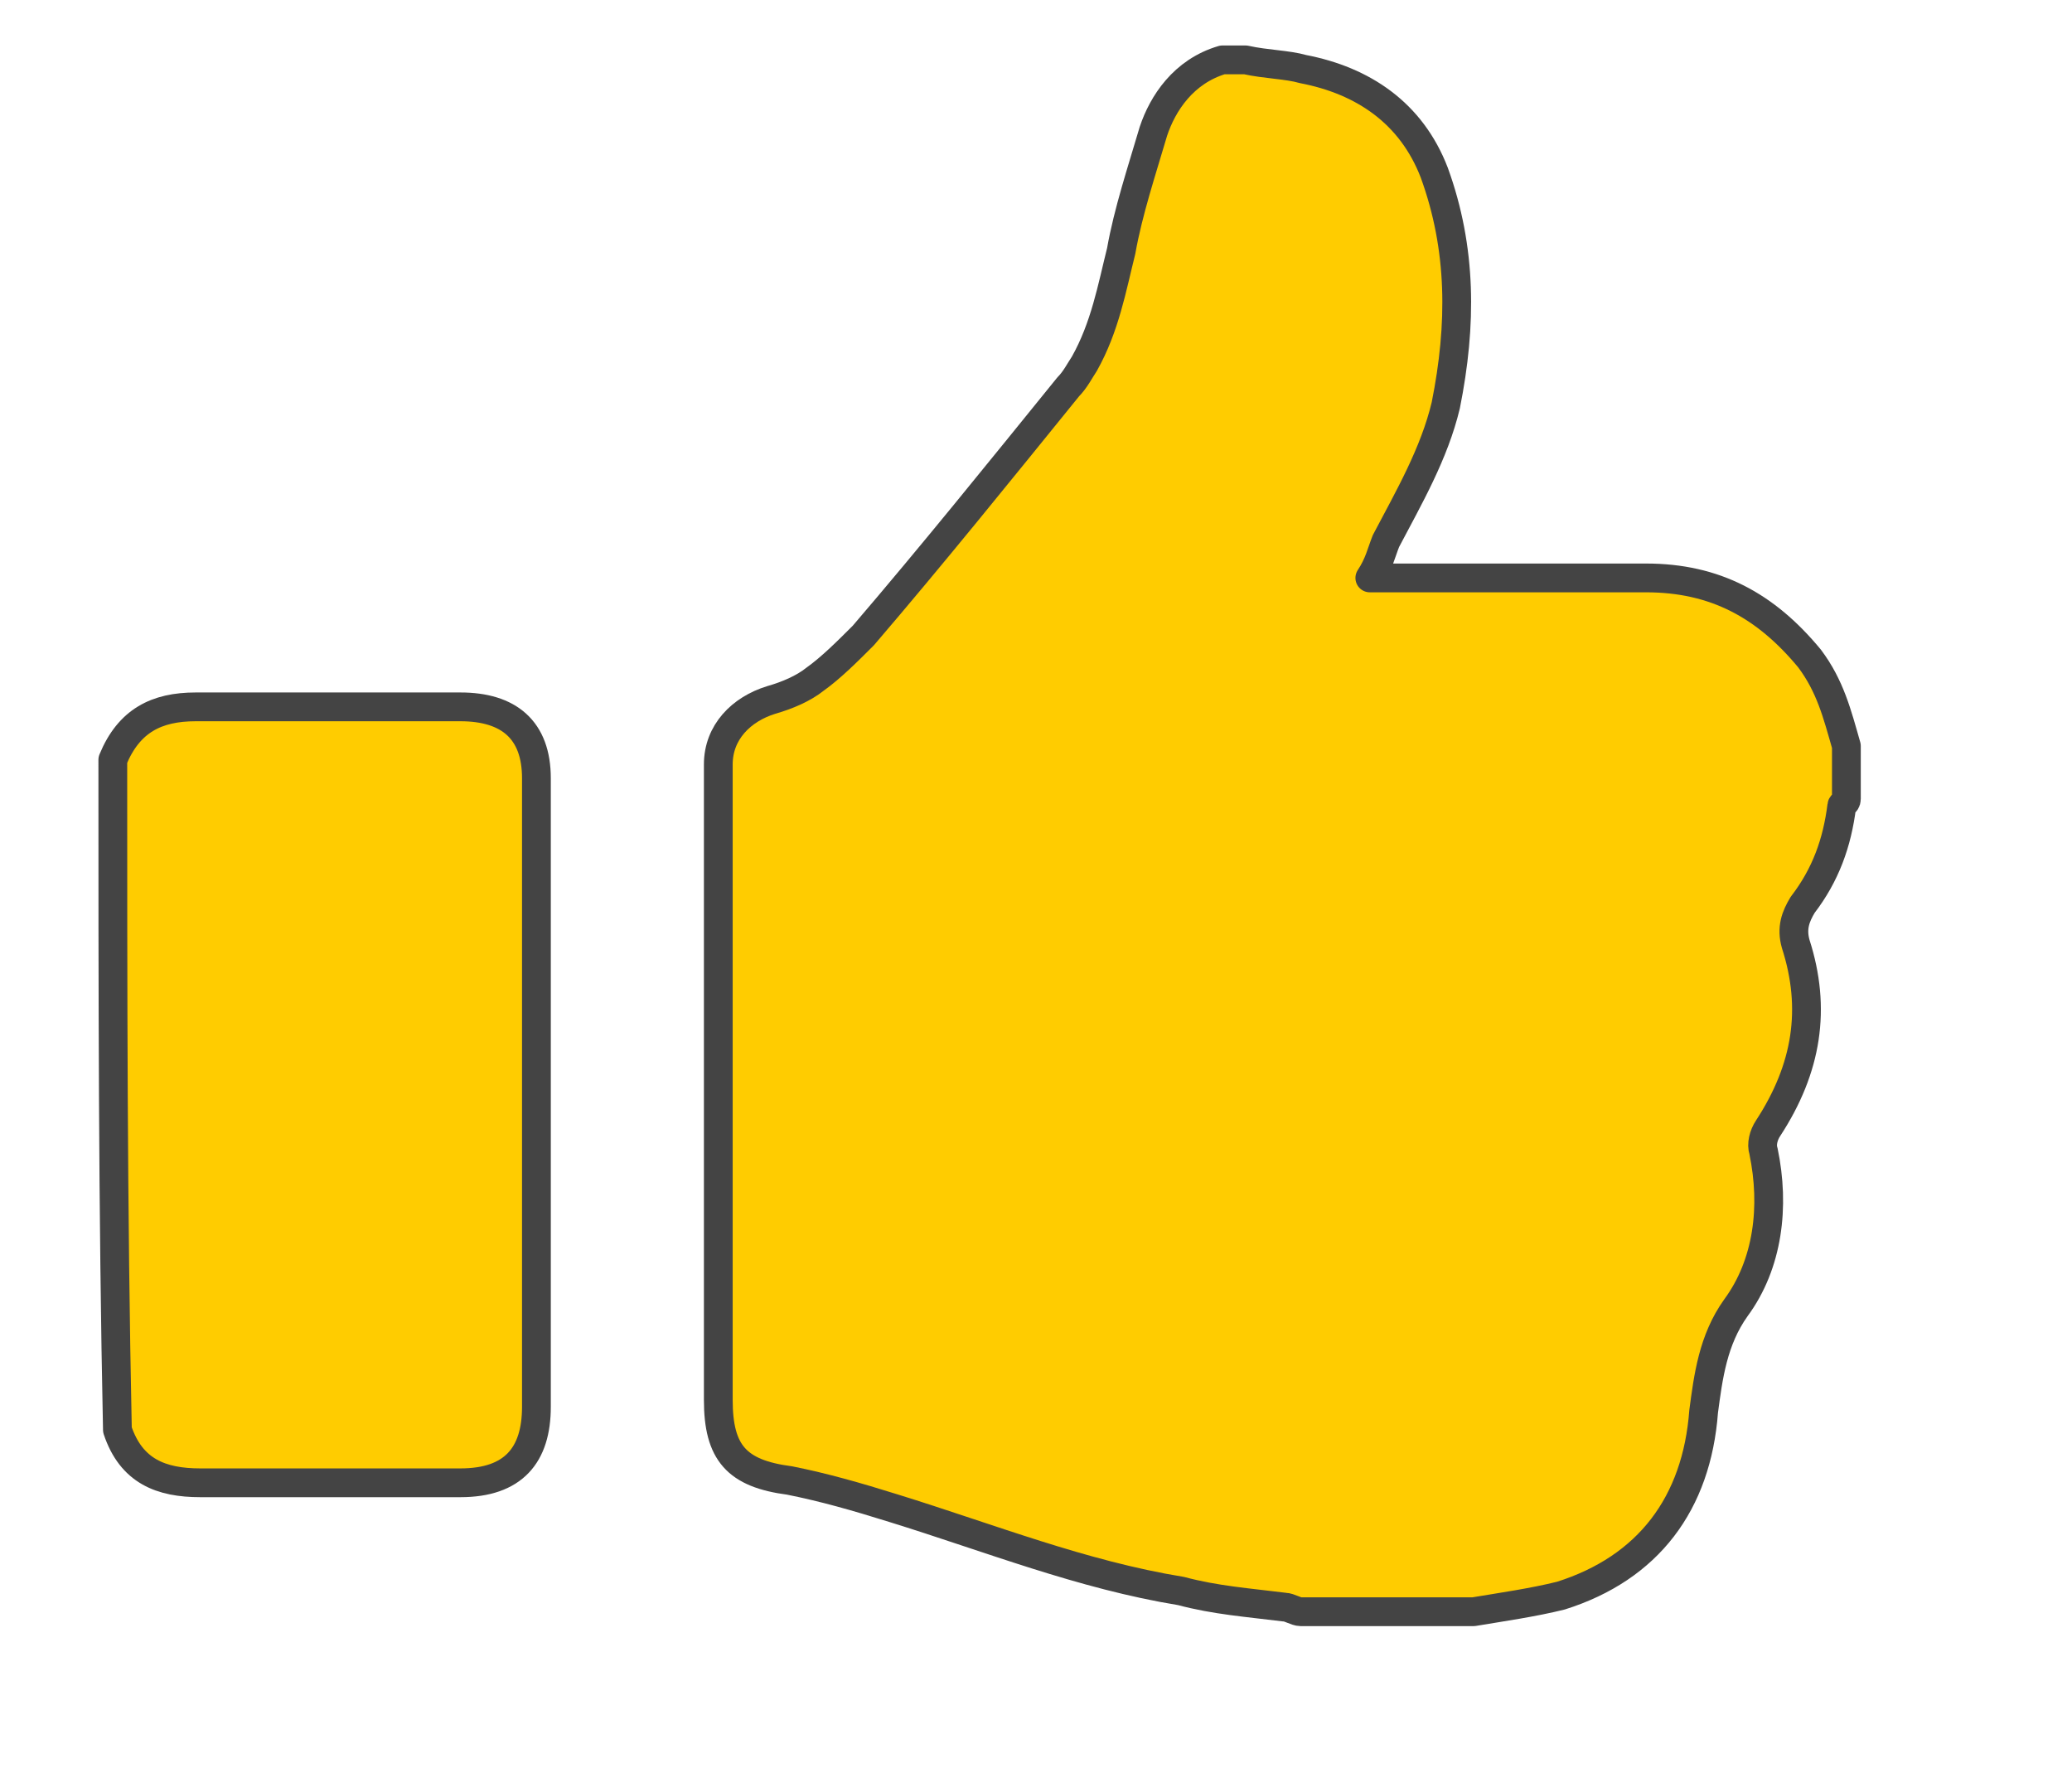
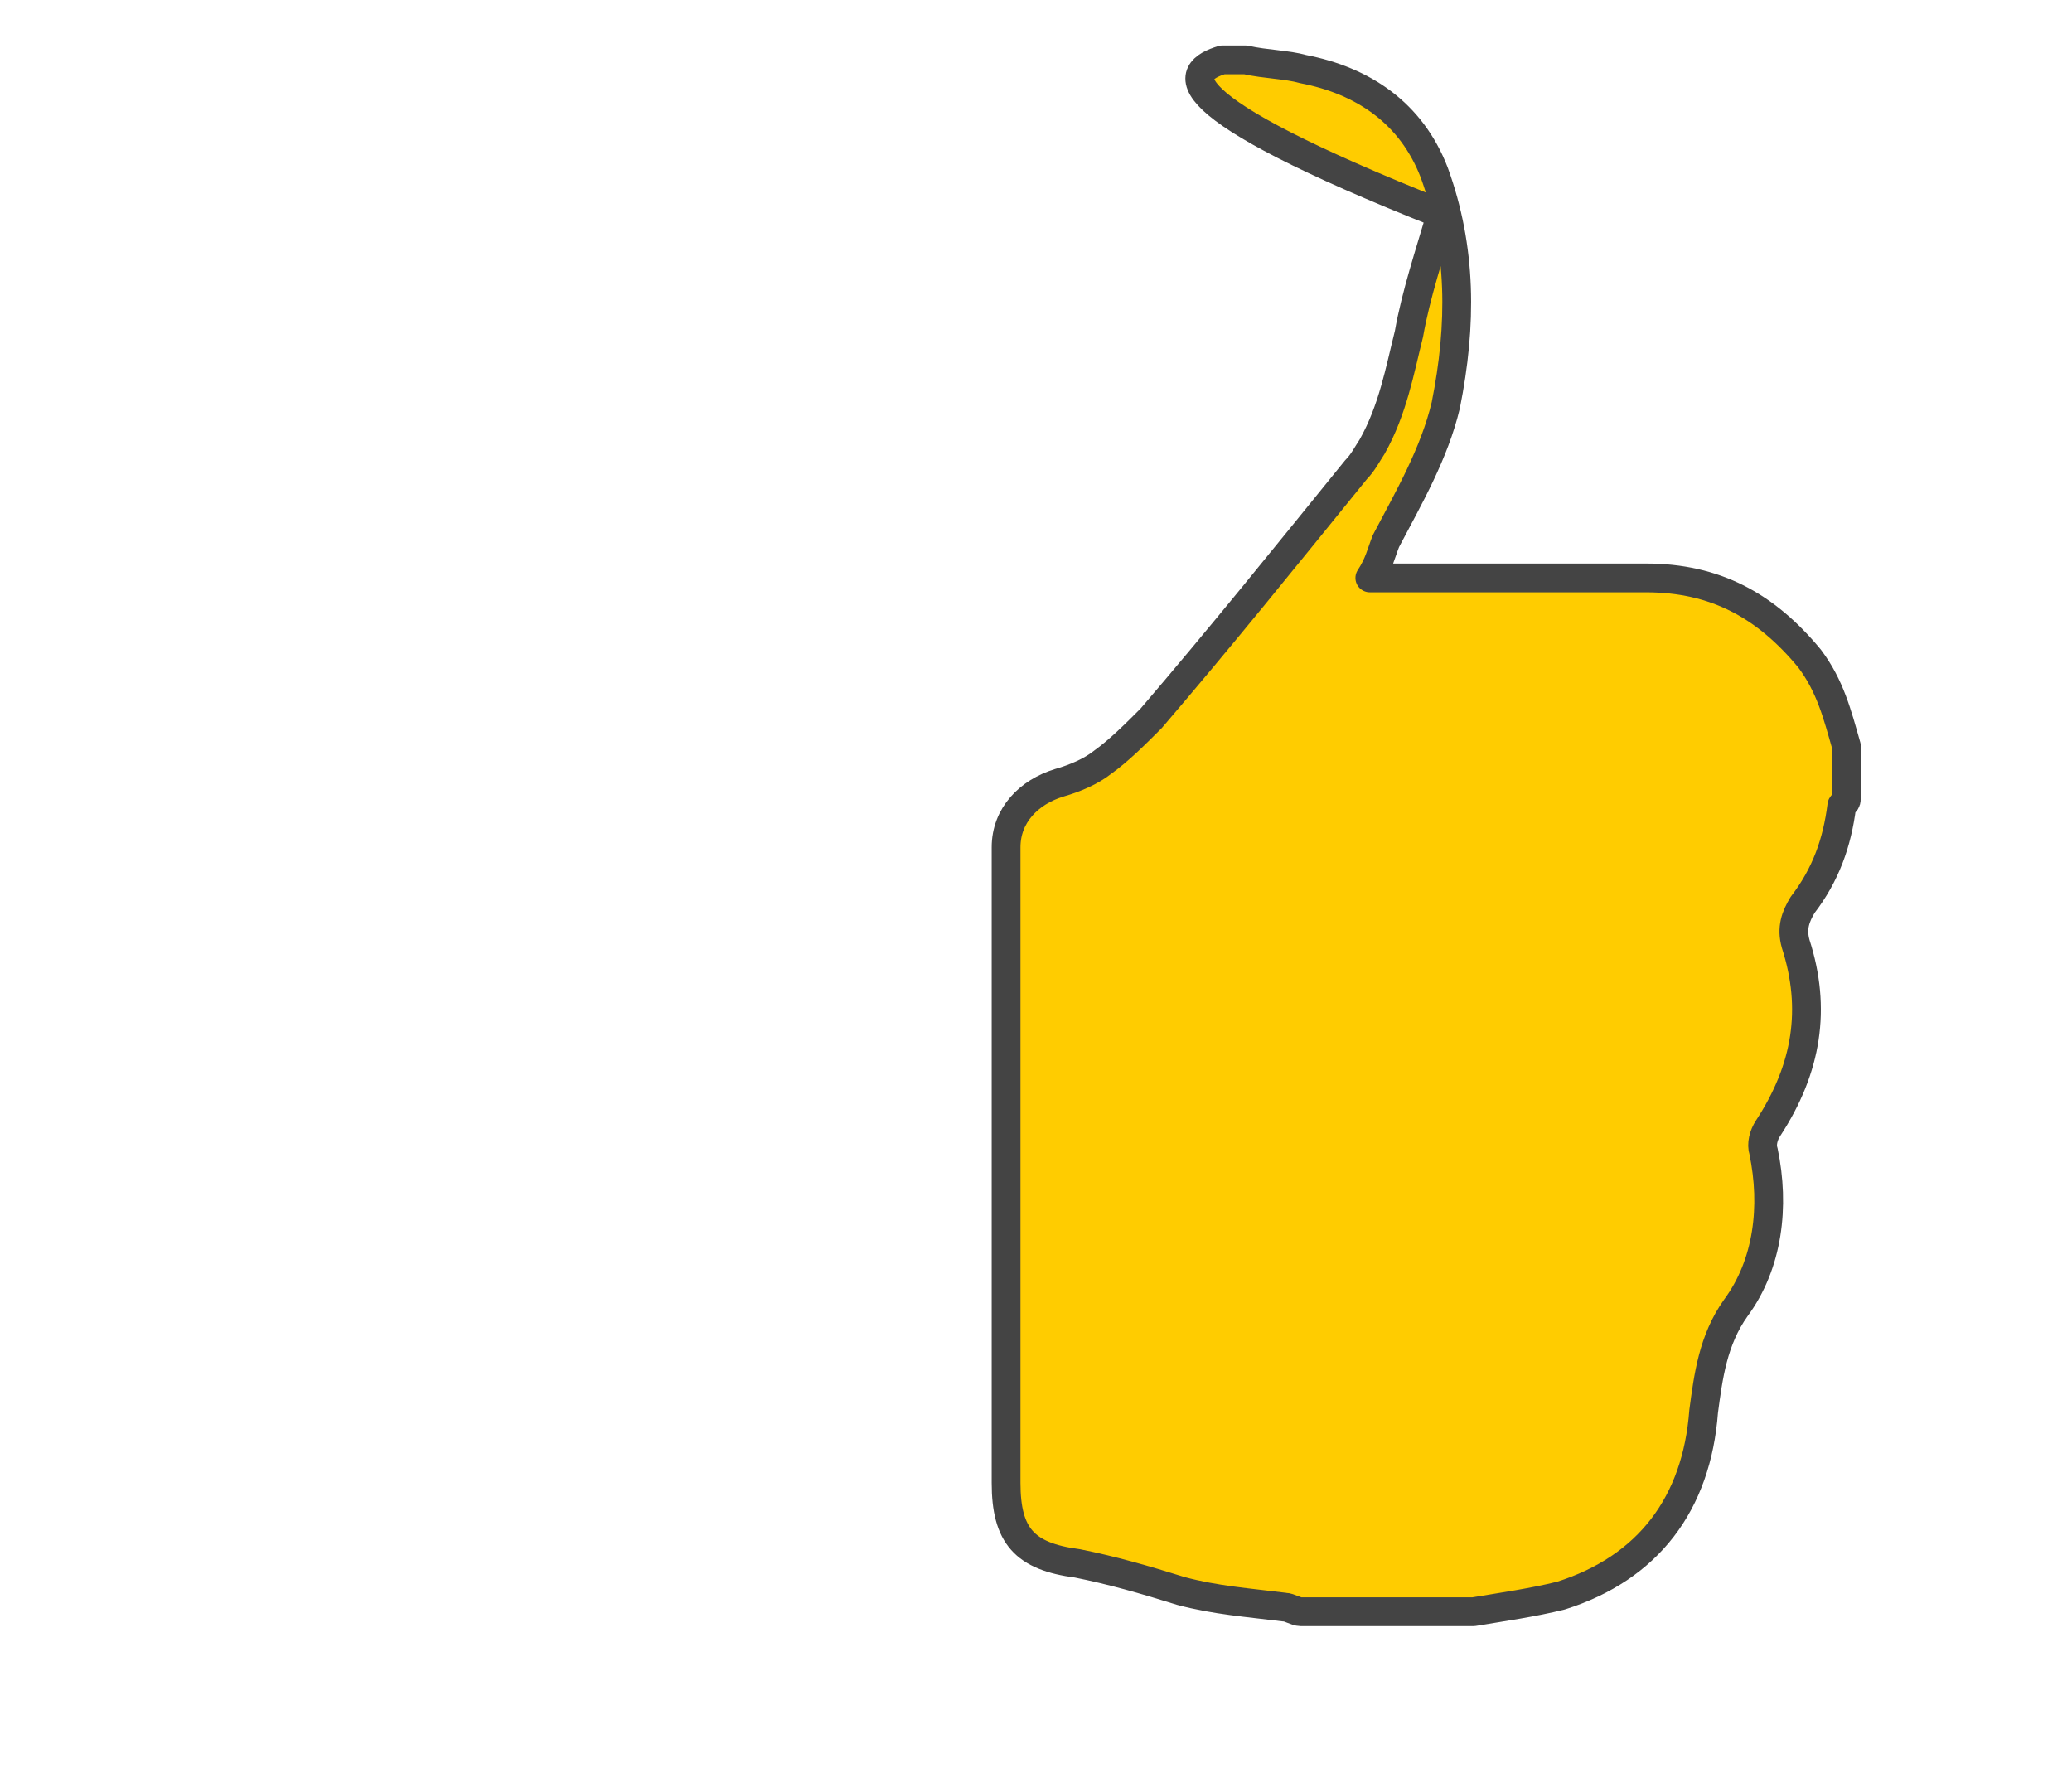
<svg xmlns="http://www.w3.org/2000/svg" version="1.1" id="Ebene_1" x="0px" y="0px" width="90px" height="77px" viewBox="0 0 90 77" style="enable-background:new 0 0 90 77;" xml:space="preserve">
  <style type="text/css">
	.st0{fill:#FFCC00;stroke:#444444;stroke-width:1.25;stroke-linecap:round;stroke-linejoin:round;stroke-miterlimit:10;}
</style>
  <g id="d7Q6mi.tif">
    <g>
-       <path class="st0" d="M53.1,2.6c0.3,0,0.7,0,1,0C55,2.8,55.9,2.8,56.6,3c2.6,0.5,4.7,1.9,5.7,4.5c1.2,3.3,1.2,6.6,0.5,10.1    c-0.5,2.1-1.6,4-2.6,5.9c-0.2,0.5-0.3,1-0.7,1.6c0.3,0,0.7,0,0.9,0c3.6,0,7.3,0,11.1,0c3,0,5.2,1.2,7.1,3.5    c0.9,1.2,1.2,2.4,1.6,3.8c0,0.7,0,1.4,0,2.3c0,0.2-0.2,0.2-0.2,0.3c-0.2,1.6-0.7,3-1.7,4.3c-0.3,0.5-0.5,1-0.3,1.7    c0.9,2.8,0.5,5.4-1.2,8c-0.2,0.3-0.3,0.7-0.2,1c0.5,2.4,0.2,4.9-1.2,6.8c-1,1.4-1.2,3-1.4,4.5c-0.3,4-2.4,6.8-6.2,8    c-1.2,0.3-2.6,0.5-3.8,0.7c-2.4,0-5,0-7.5,0c-0.2,0-0.5-0.2-0.7-0.2c-1.6-0.2-3-0.3-4.5-0.7c-4.3-0.7-8.3-2.3-12.5-3.6    c-1.6-0.5-3-0.9-4.5-1.2c-2.3-0.3-3.1-1.2-3.1-3.5c0-8,0-16,0-24.1c0-1.2,0-2.3,0-3.5c0-1.4,1-2.4,2.3-2.8    c0.7-0.2,1.4-0.5,1.9-0.9c0.7-0.5,1.4-1.2,2.1-1.9c3-3.5,5.9-7.1,8.9-10.8c0.3-0.3,0.5-0.7,0.7-1c0.9-1.6,1.2-3.3,1.6-4.9    c0.3-1.7,0.9-3.5,1.4-5.2C50.5,4.5,51.4,3.1,53.1,2.6z" />
-       <path class="st0" d="M4.9,33c0.7-1.7,1.9-2.3,3.6-2.3c3.8,0,7.6,0,11.5,0c2.1,0,3.3,1,3.3,3.1c0,9,0,18.2,0,27.3    c0,2.1-1,3.3-3.3,3.3c-3.8,0-7.5,0-11.3,0c-1.7,0-3-0.5-3.6-2.3C4.9,52.6,4.9,42.9,4.9,33z" />
+       <path class="st0" d="M53.1,2.6c0.3,0,0.7,0,1,0C55,2.8,55.9,2.8,56.6,3c2.6,0.5,4.7,1.9,5.7,4.5c1.2,3.3,1.2,6.6,0.5,10.1    c-0.5,2.1-1.6,4-2.6,5.9c-0.2,0.5-0.3,1-0.7,1.6c0.3,0,0.7,0,0.9,0c3.6,0,7.3,0,11.1,0c3,0,5.2,1.2,7.1,3.5    c0.9,1.2,1.2,2.4,1.6,3.8c0,0.7,0,1.4,0,2.3c0,0.2-0.2,0.2-0.2,0.3c-0.2,1.6-0.7,3-1.7,4.3c-0.3,0.5-0.5,1-0.3,1.7    c0.9,2.8,0.5,5.4-1.2,8c-0.2,0.3-0.3,0.7-0.2,1c0.5,2.4,0.2,4.9-1.2,6.8c-1,1.4-1.2,3-1.4,4.5c-0.3,4-2.4,6.8-6.2,8    c-1.2,0.3-2.6,0.5-3.8,0.7c-2.4,0-5,0-7.5,0c-0.2,0-0.5-0.2-0.7-0.2c-1.6-0.2-3-0.3-4.5-0.7c-1.6-0.5-3-0.9-4.5-1.2c-2.3-0.3-3.1-1.2-3.1-3.5c0-8,0-16,0-24.1c0-1.2,0-2.3,0-3.5c0-1.4,1-2.4,2.3-2.8    c0.7-0.2,1.4-0.5,1.9-0.9c0.7-0.5,1.4-1.2,2.1-1.9c3-3.5,5.9-7.1,8.9-10.8c0.3-0.3,0.5-0.7,0.7-1c0.9-1.6,1.2-3.3,1.6-4.9    c0.3-1.7,0.9-3.5,1.4-5.2C50.5,4.5,51.4,3.1,53.1,2.6z" />
    </g>
  </g>
</svg>